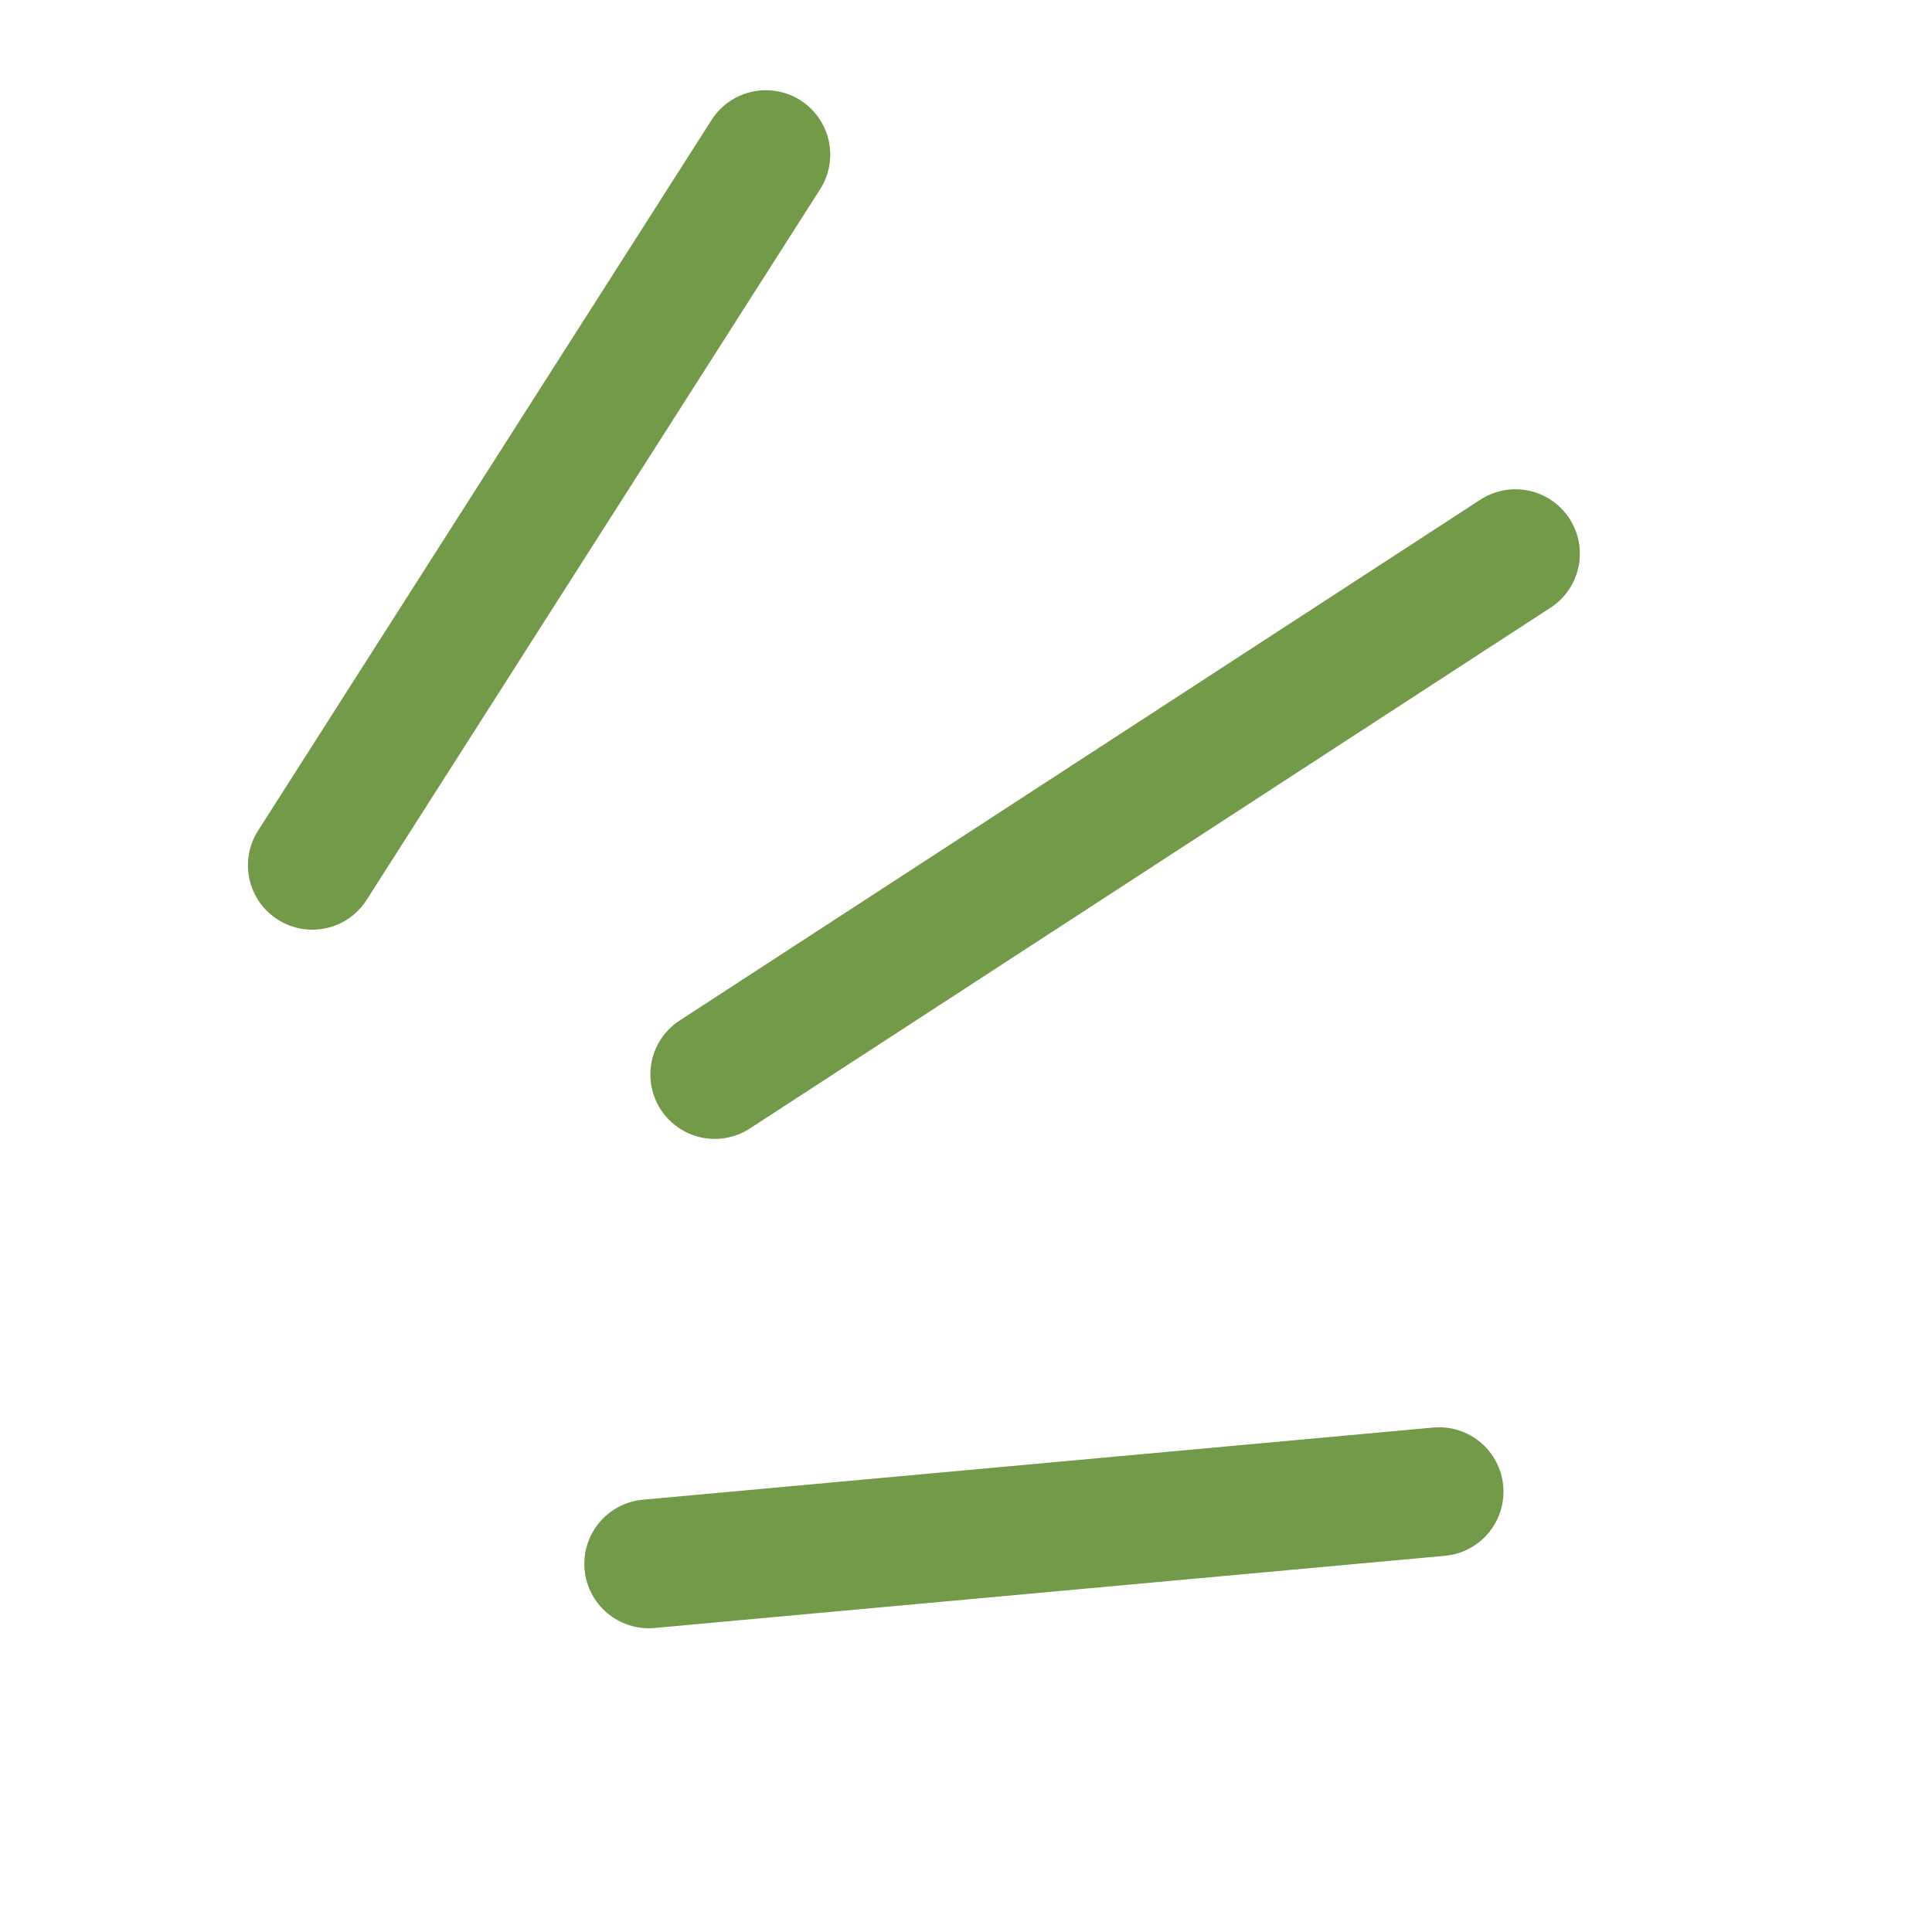
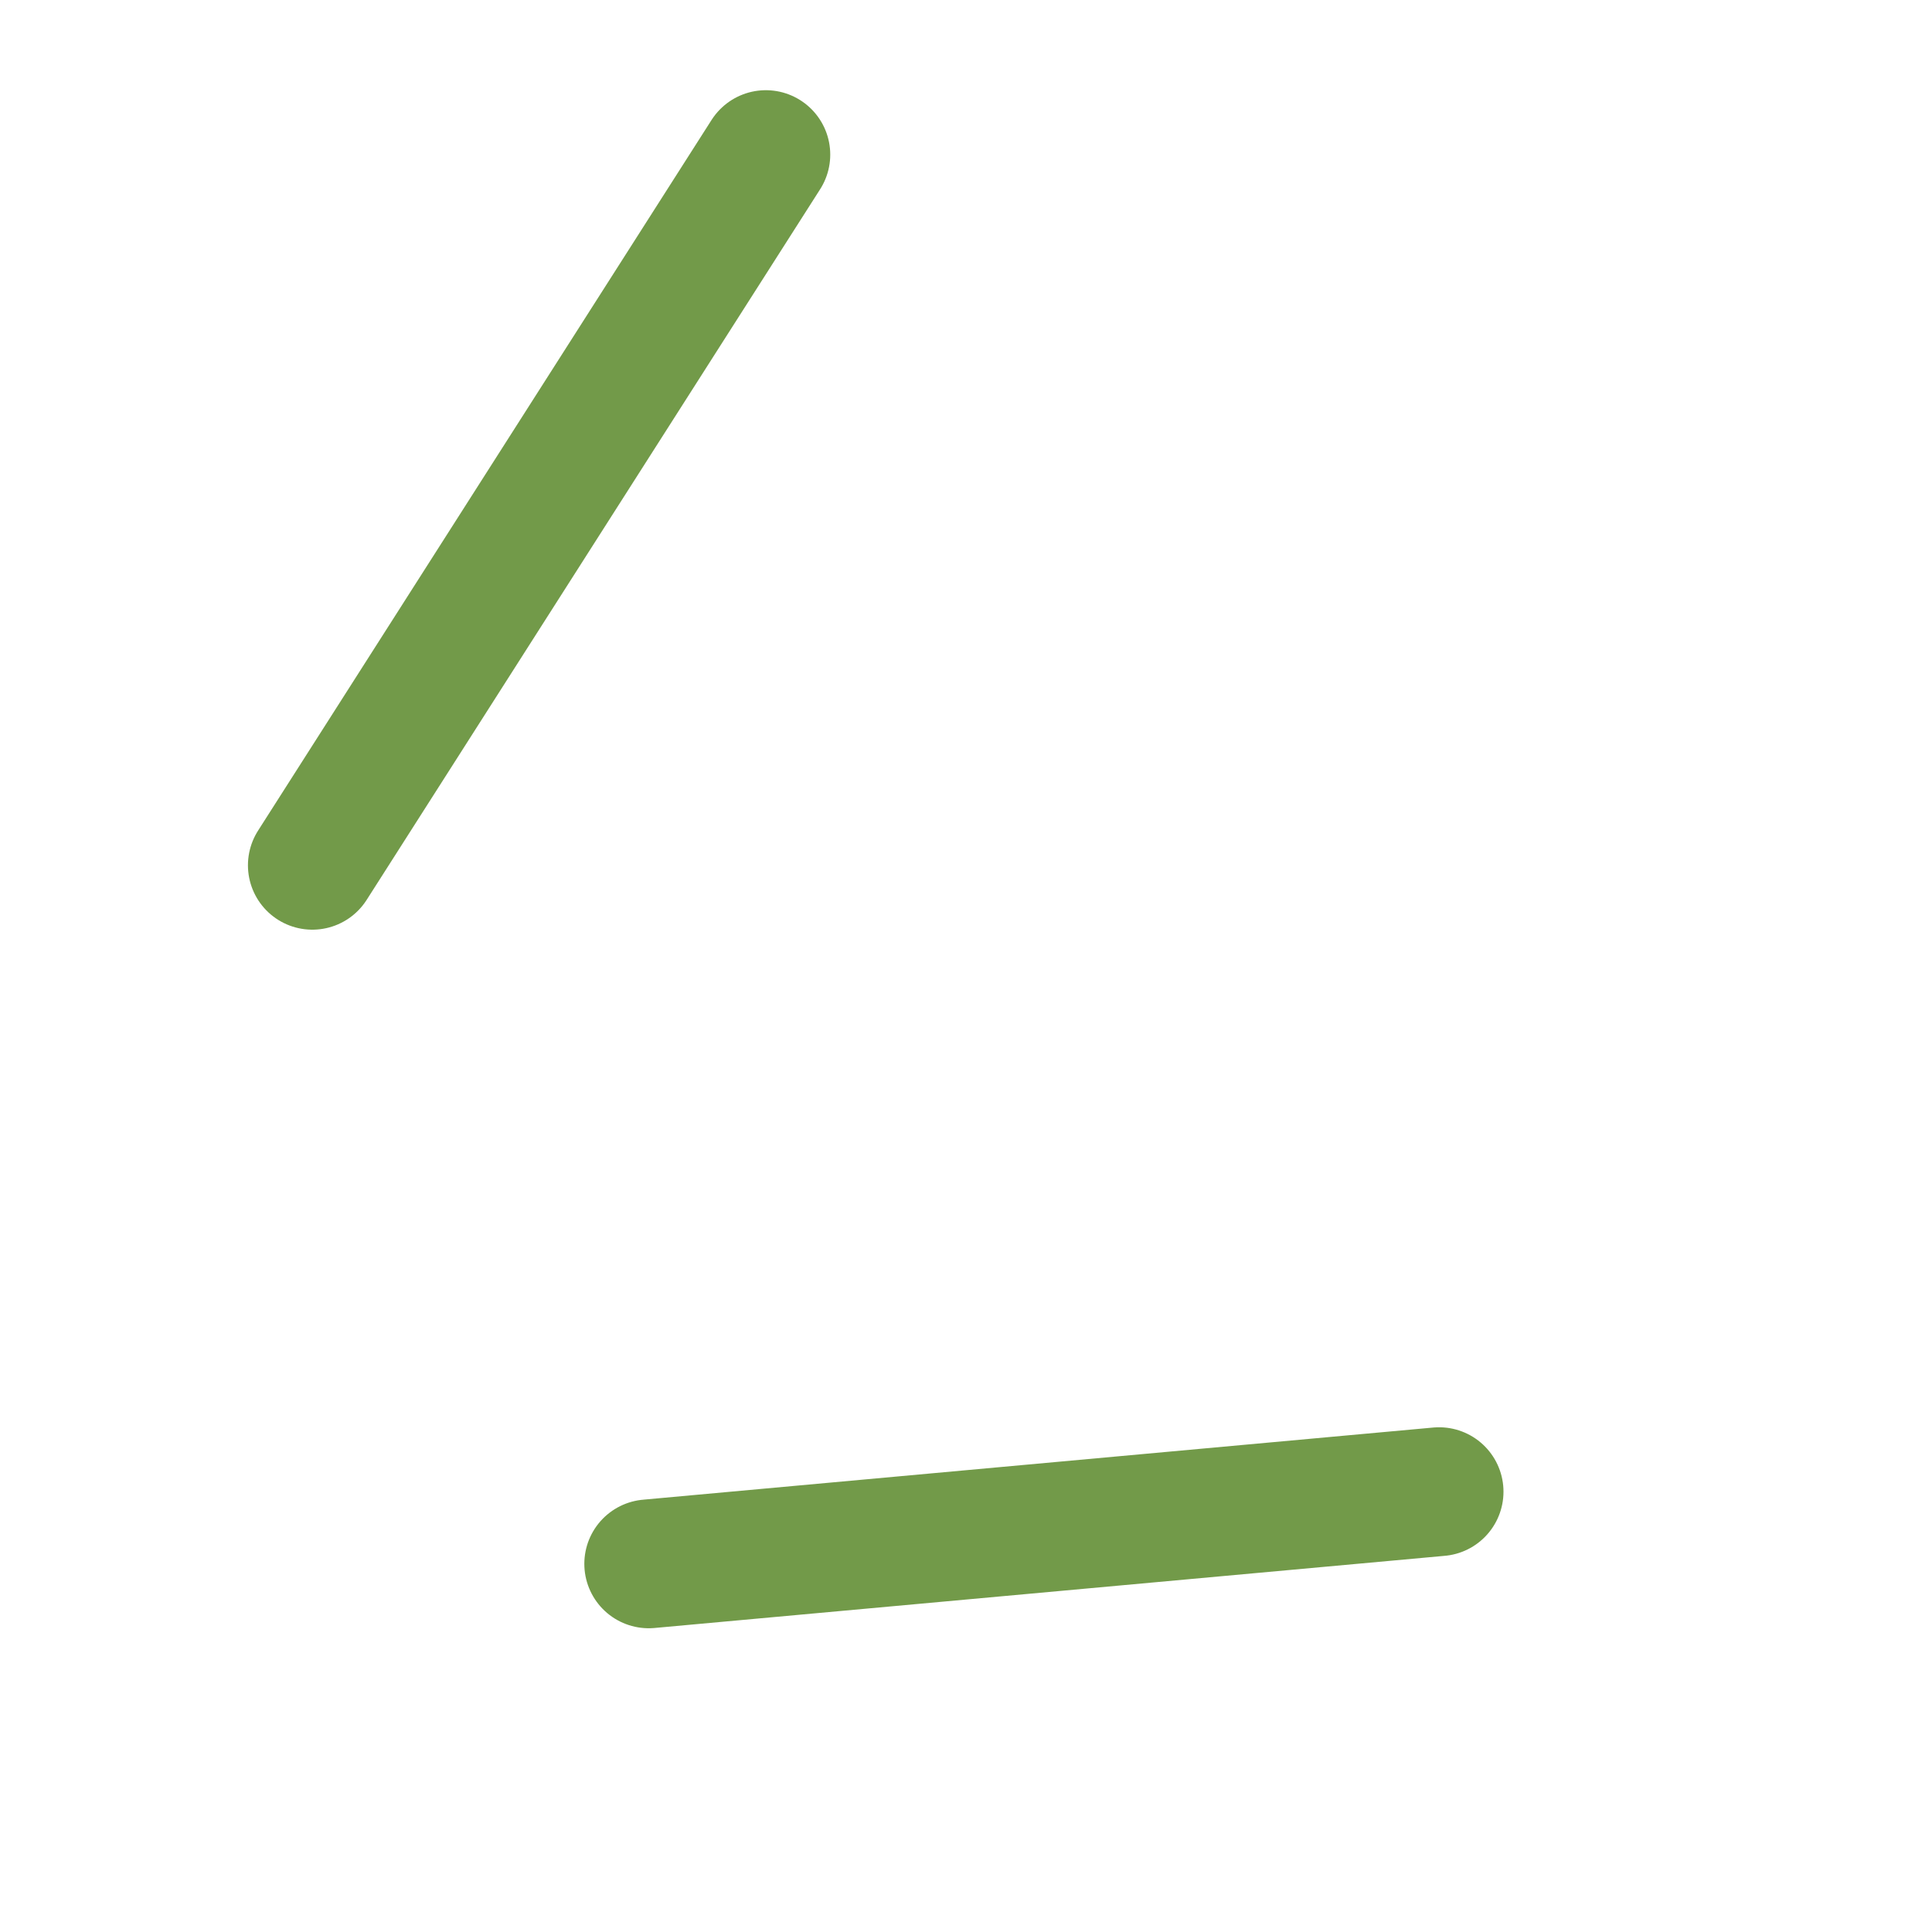
<svg xmlns="http://www.w3.org/2000/svg" width="45" height="45" viewBox="0 0 45 45" fill="none">
  <path d="M7.275 20.154L17.838 3.601" stroke="#729A49" stroke-width="3" stroke-linecap="round" />
-   <path d="M16.648 25.027L35.298 12.896" stroke="#729A49" stroke-width="3" stroke-linecap="round" />
  <path d="M15.11 36.425L33.519 34.744" stroke="#729A49" stroke-width="3" stroke-linecap="round" />
</svg>